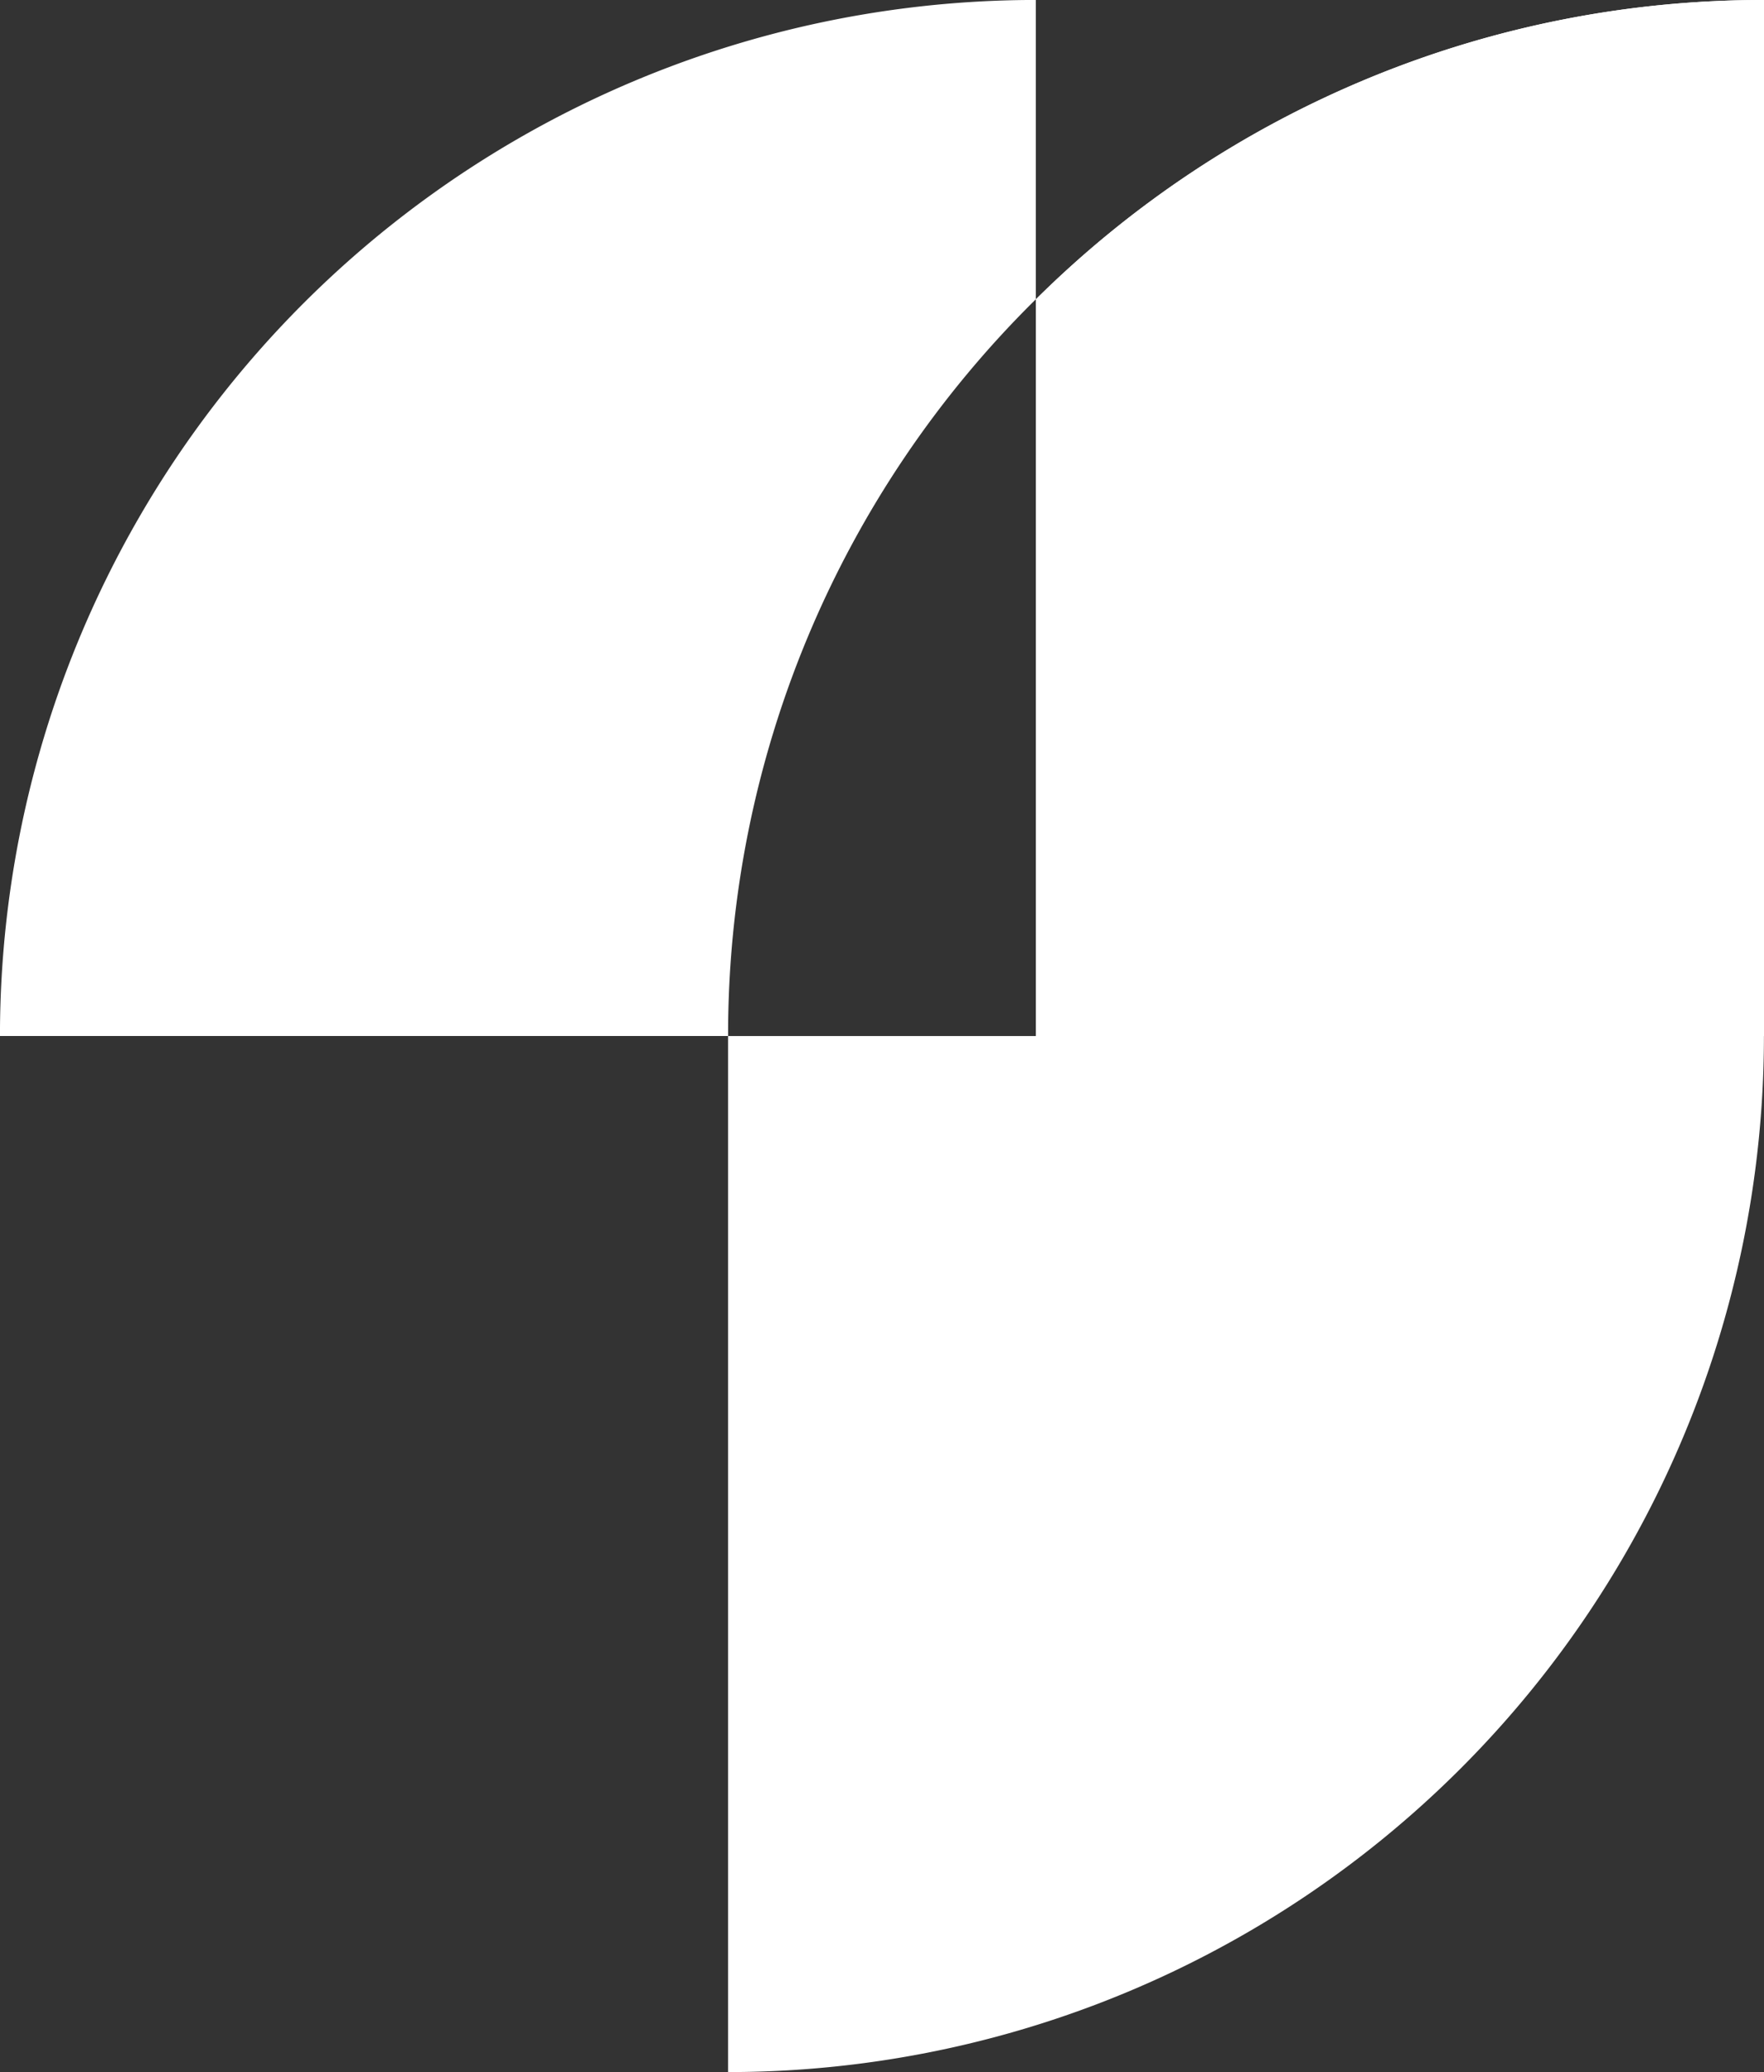
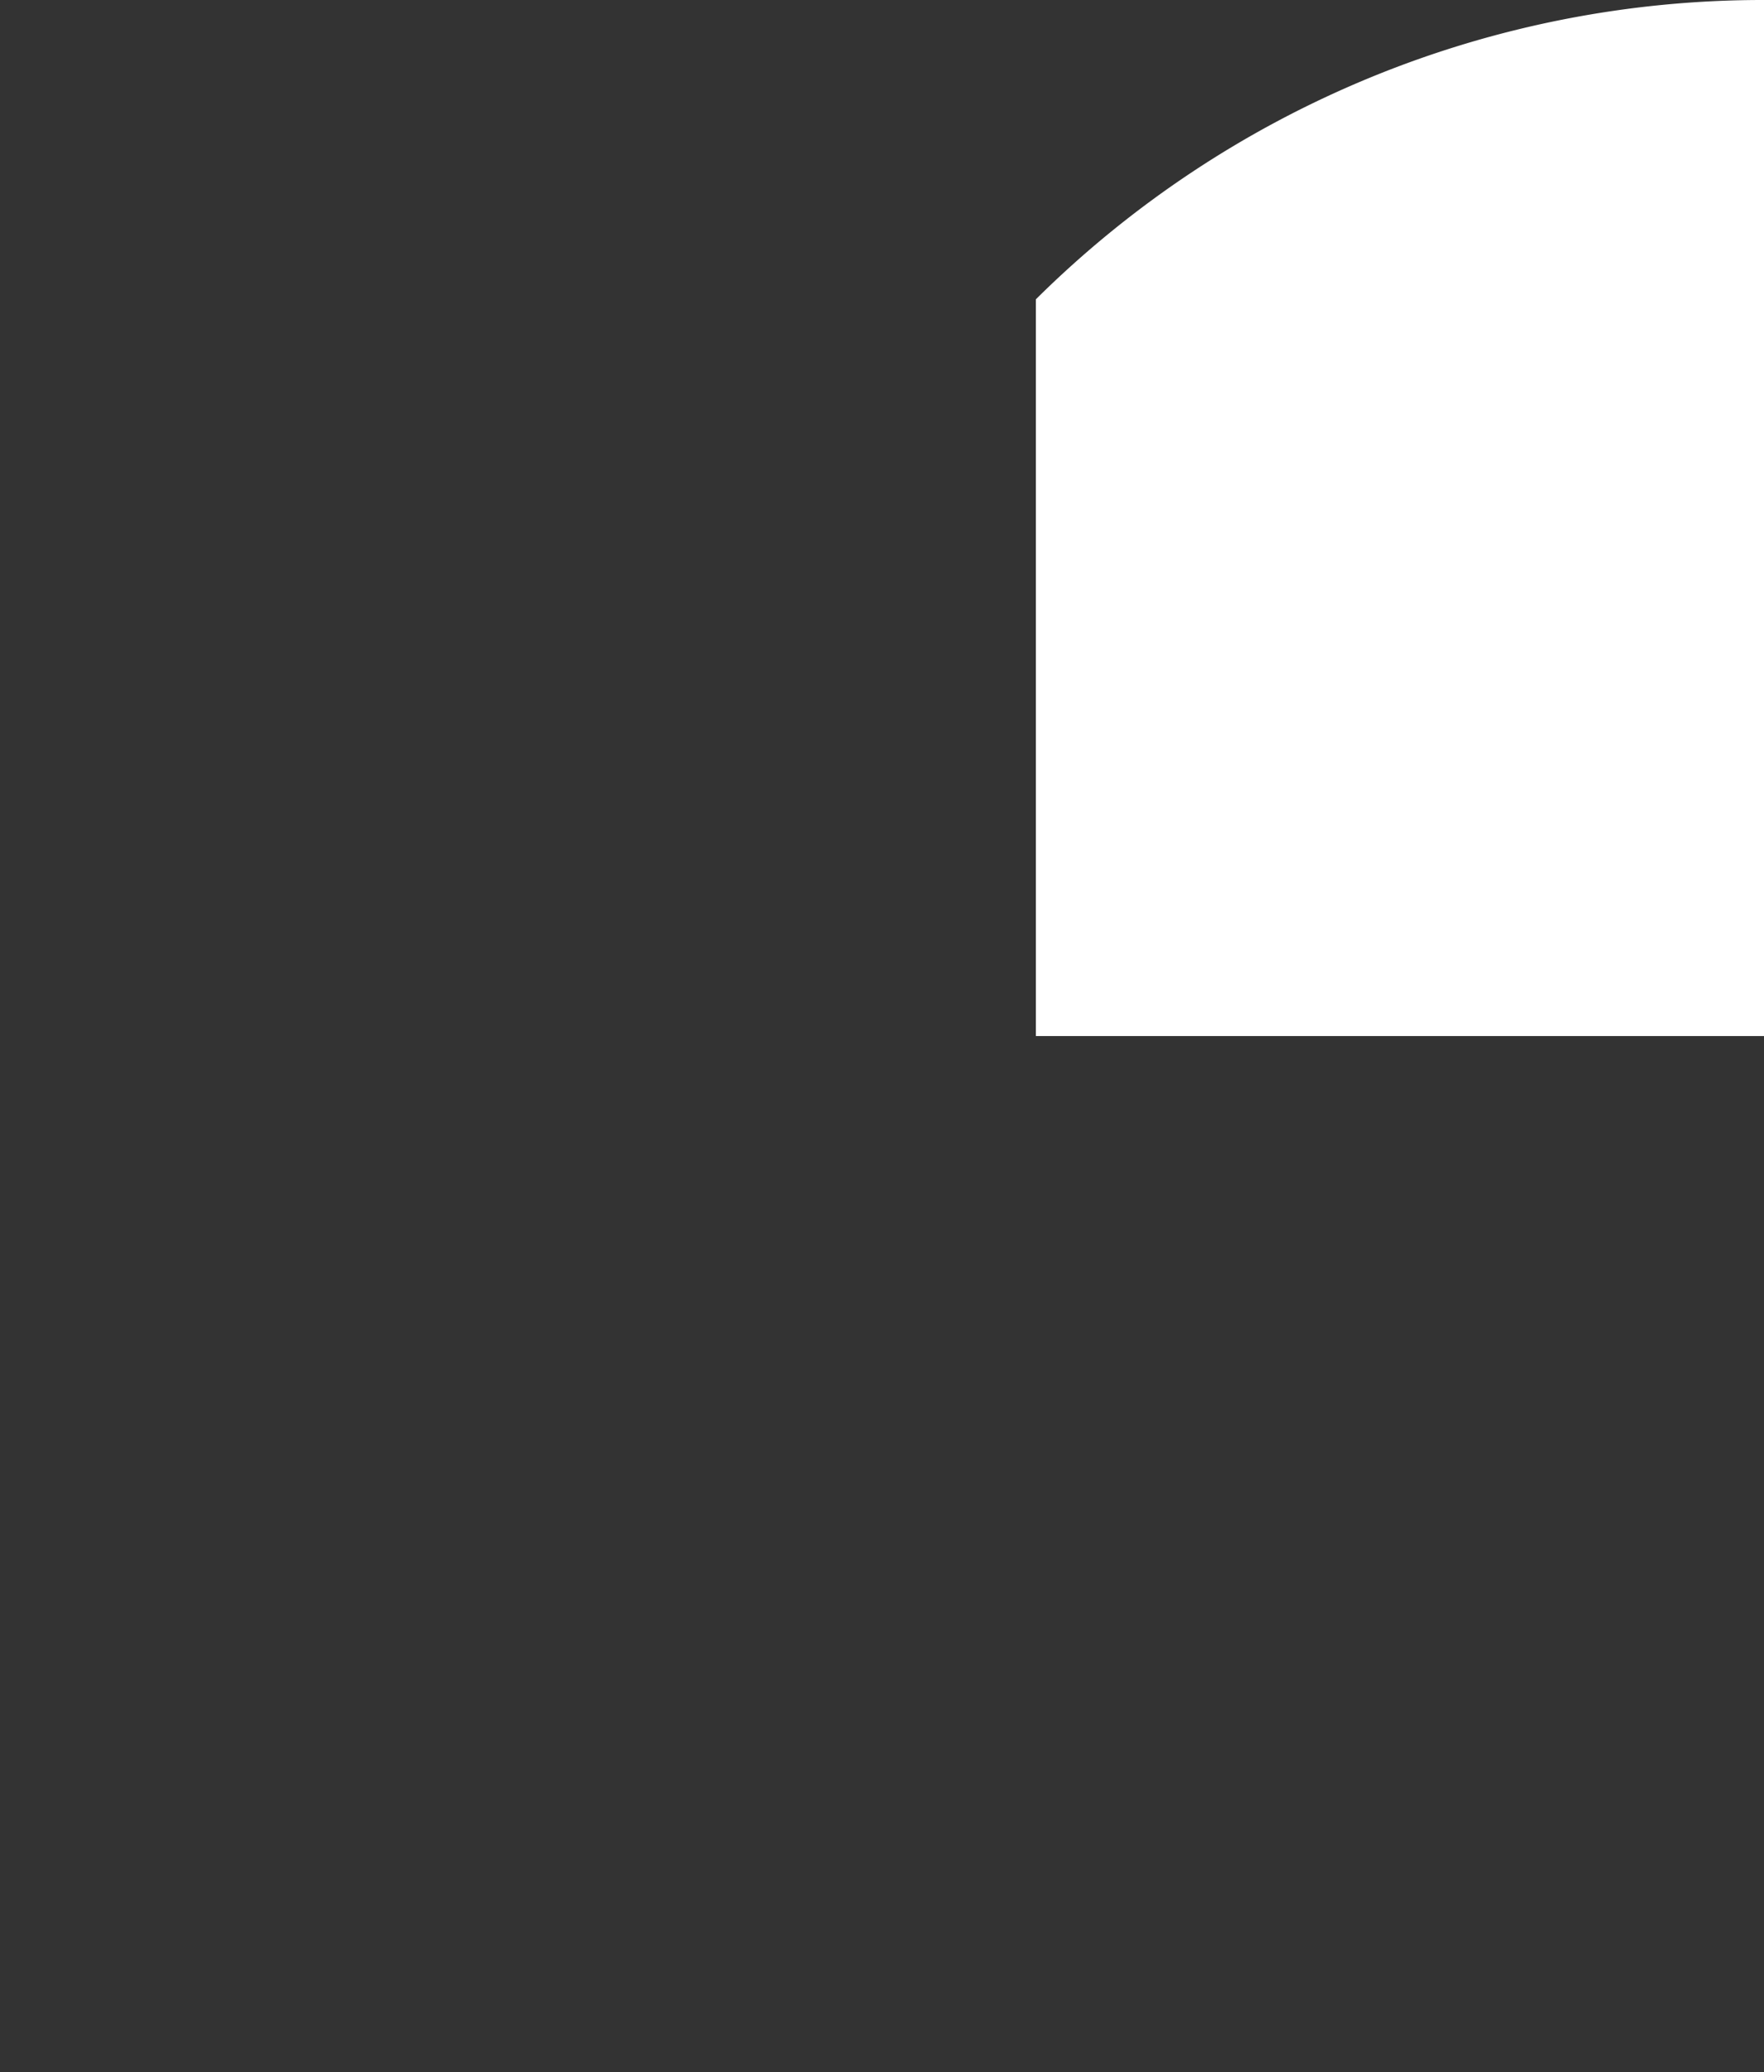
<svg xmlns="http://www.w3.org/2000/svg" width="49.621" height="58.279" viewBox="0 0 49.621 58.279">
  <rect x="0" y="0" width="49.621" height="58.279" fill="#333333" stroke="none" />
  <g id="Group_216" data-name="Group 216" transform="translate(-475.365 -2314.378)">
    <path id="Path_1878" data-name="Path 1878" d="M615.673,187.746v20.721h20.482V179.328A29.038,29.038,0,0,0,615.673,187.746Z" transform="translate(-111.169 2135.05)" fill="#fff" />
-     <path id="Path_1894" data-name="Path 1894" d="M572.746,187.746v20.721h-8.658a29.046,29.046,0,0,1,8.657-20.722v-8.418a29.139,29.139,0,0,0-29.139,29.139h20.481v29.139a29.139,29.139,0,0,0,29.139-29.139h0V179.328A29.038,29.038,0,0,0,572.746,187.746Z" transform="translate(-68.242 2135.05)" fill="#fff" />
  </g>
</svg>